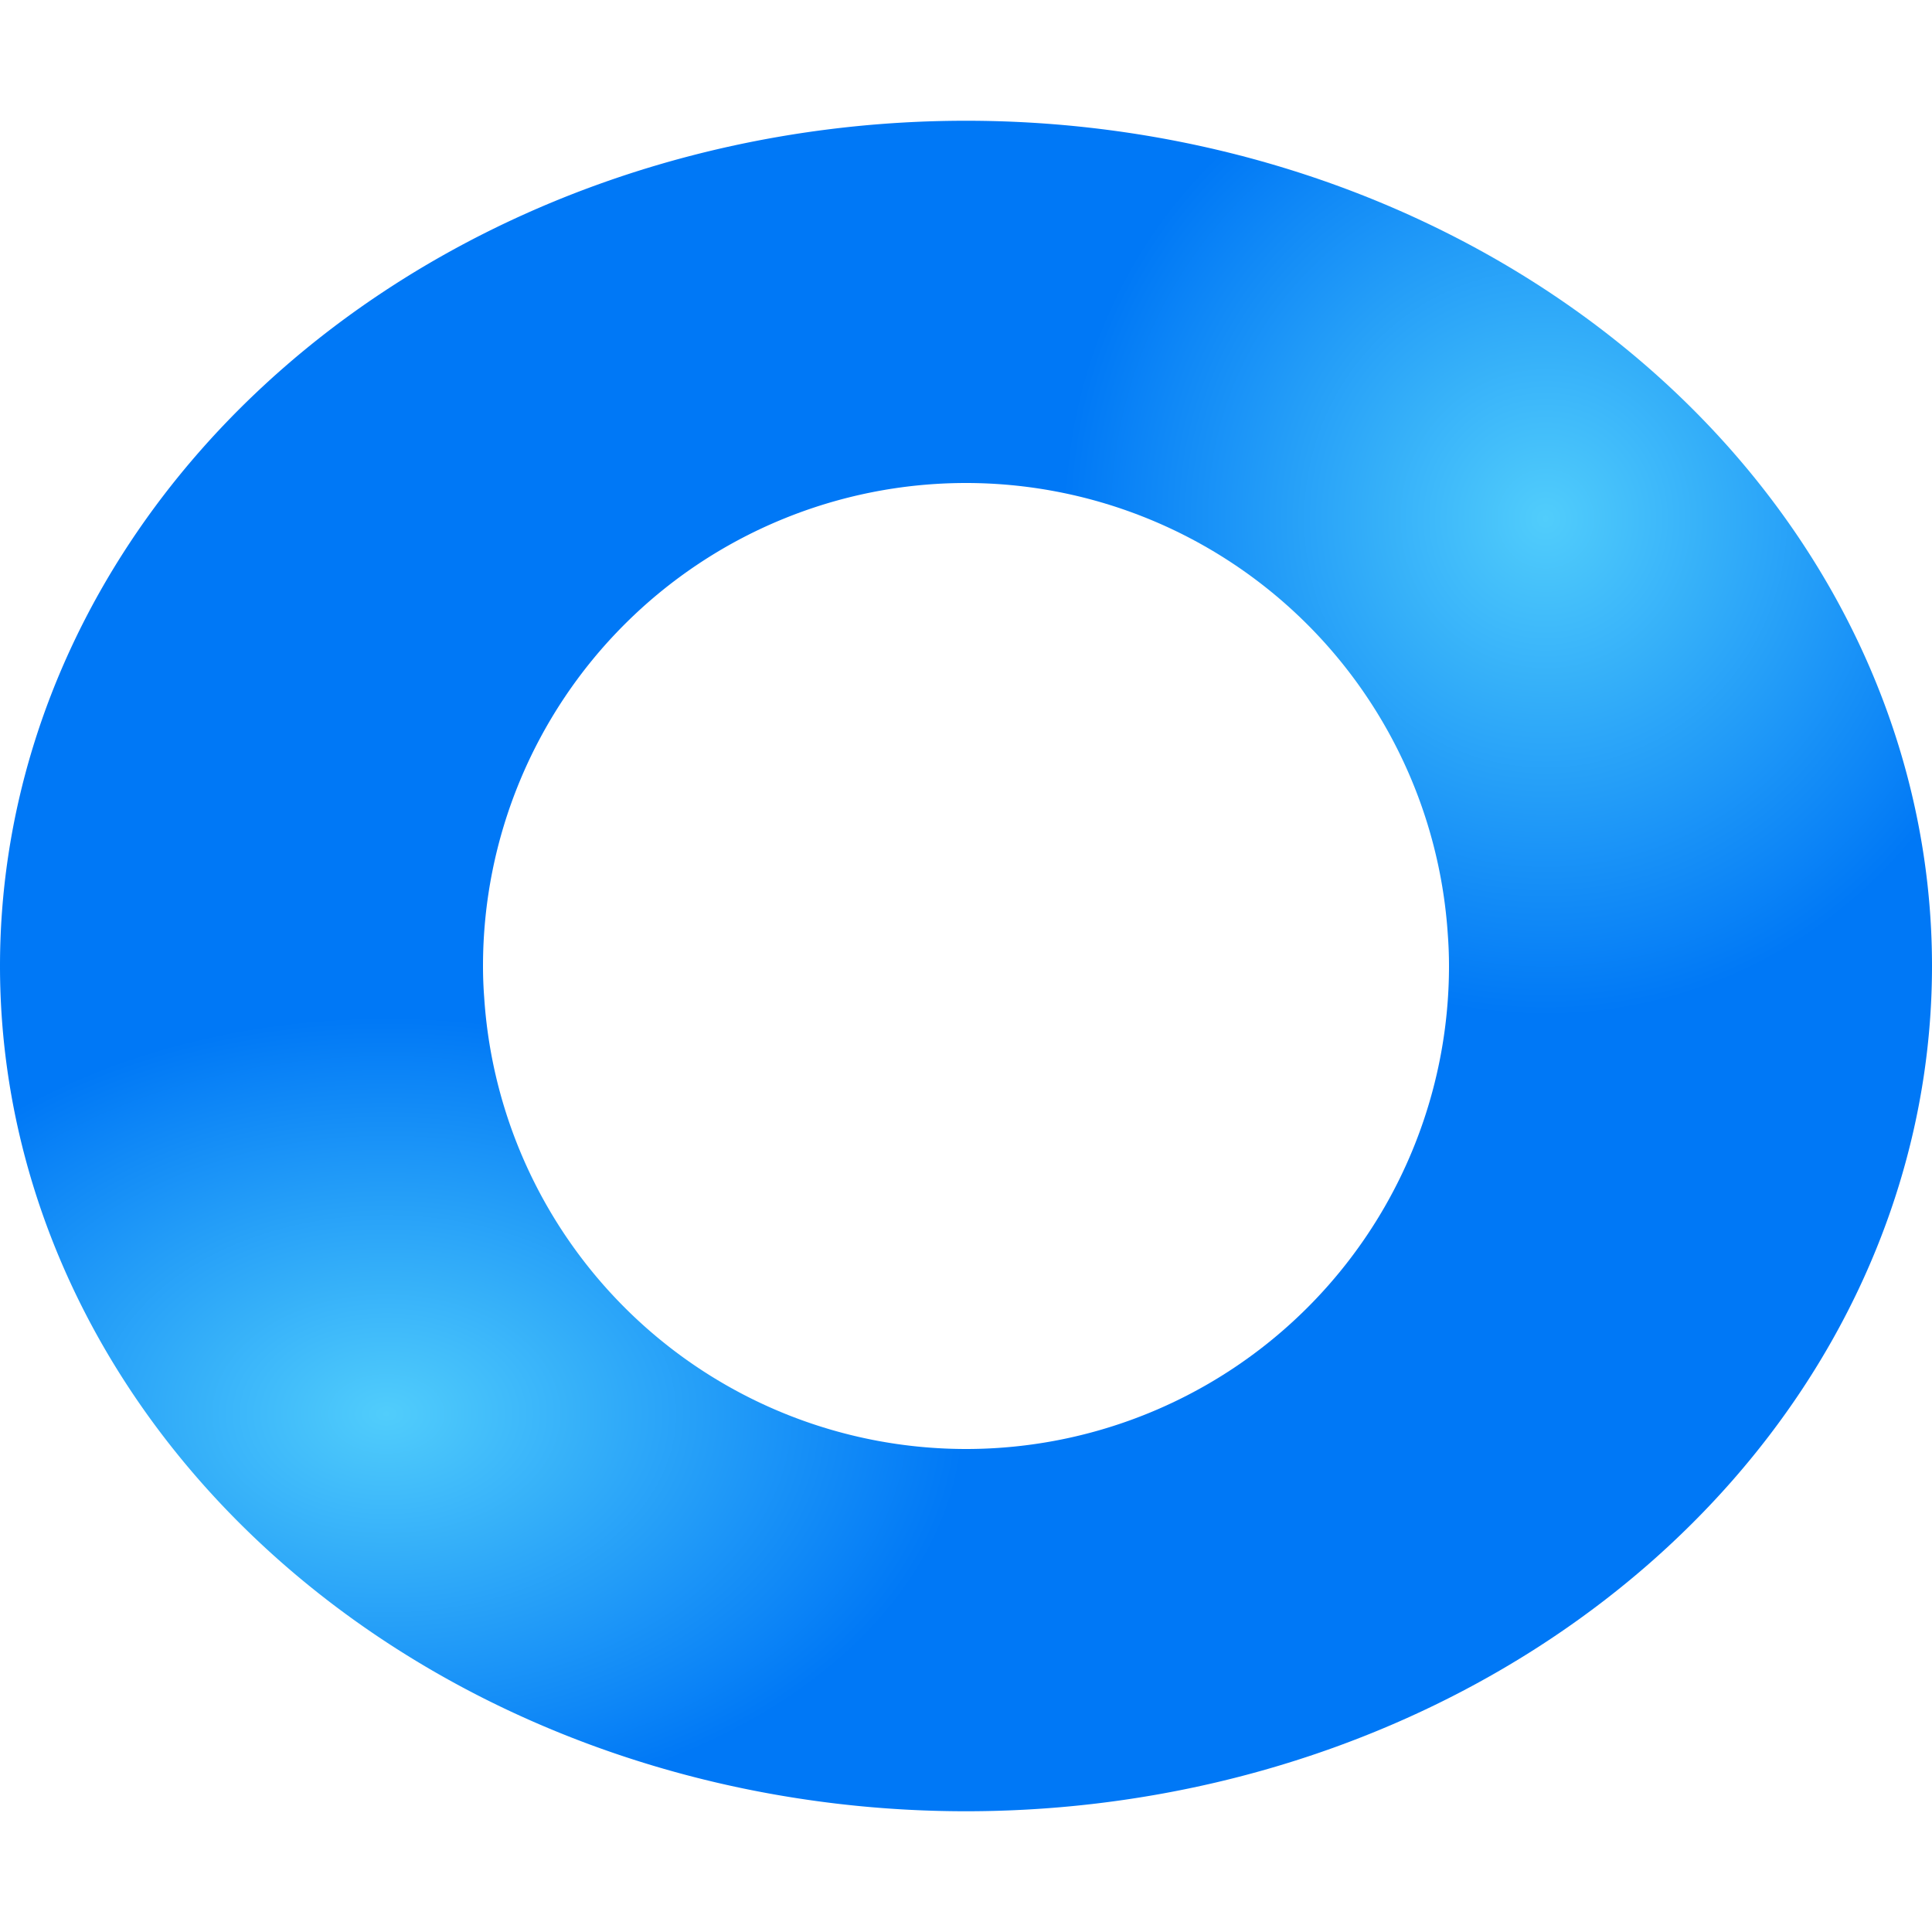
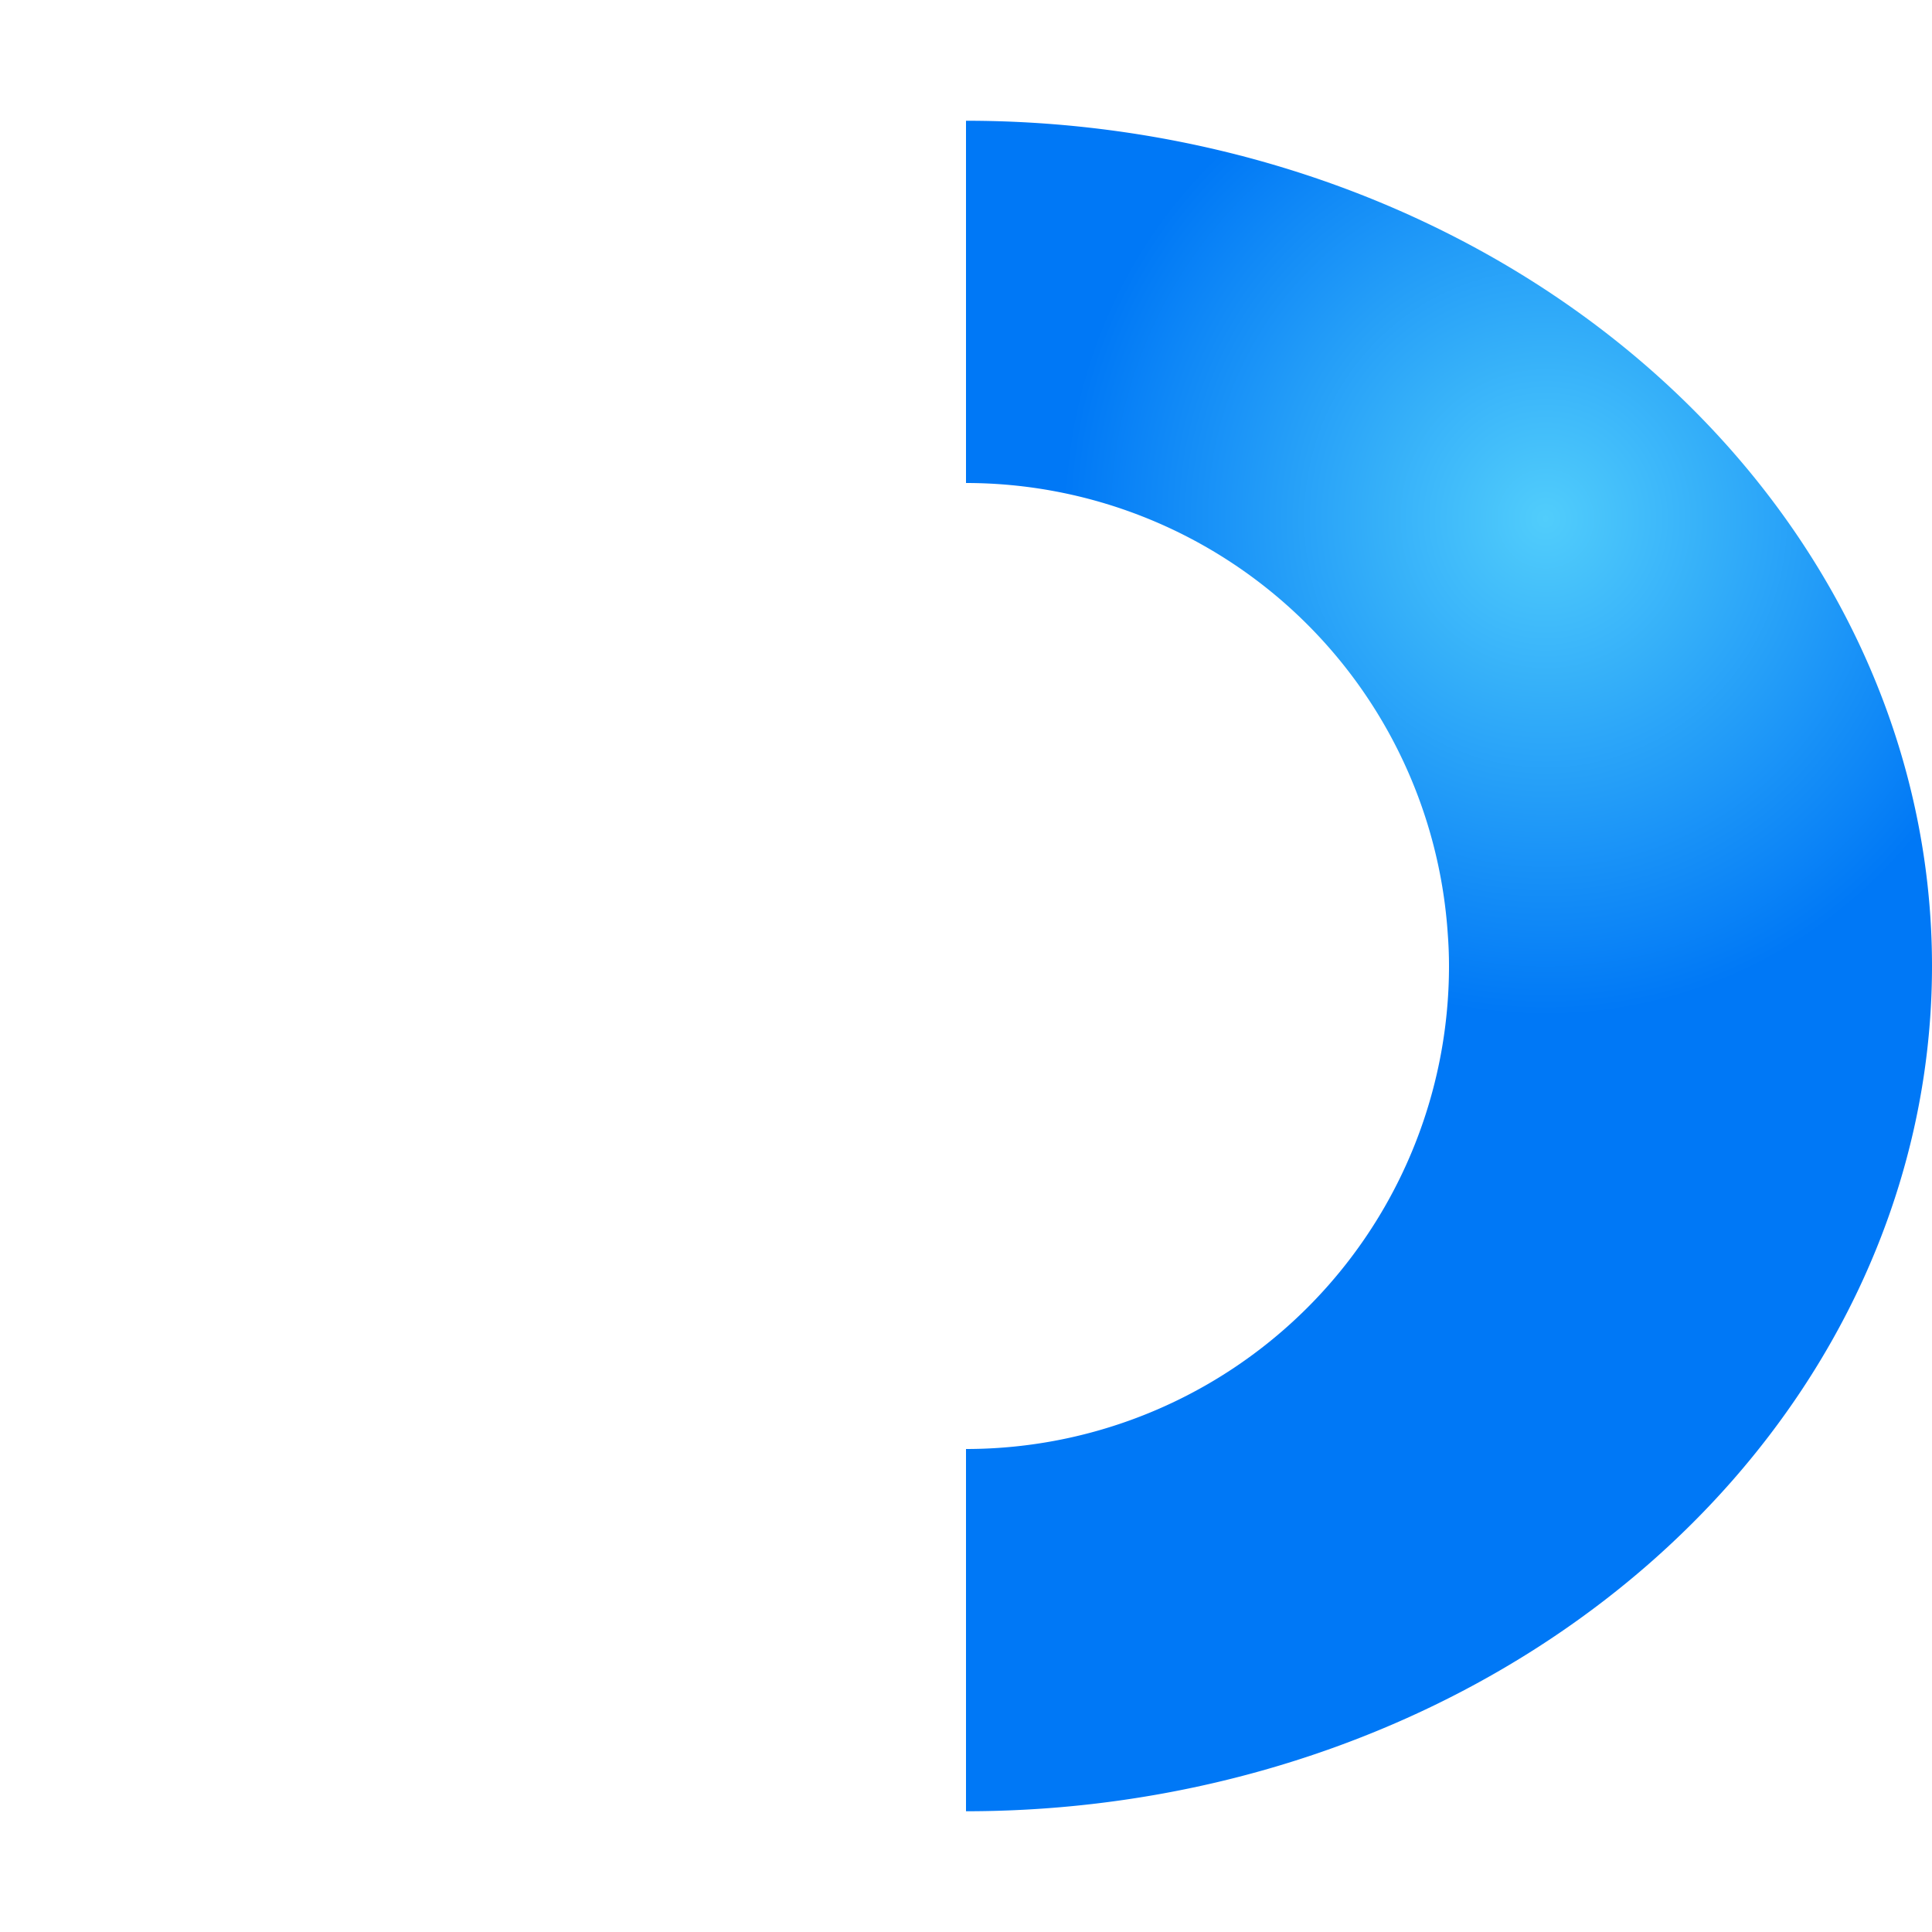
<svg xmlns="http://www.w3.org/2000/svg" xmlns:xlink="http://www.w3.org/1999/xlink" height="16" width="16">
  <radialGradient id="a" cx="17.996" cy="7.046" fx="17.996" fy="7.046" gradientTransform="matrix(.4 -0 0 .412 5.602 1.393)" gradientUnits="userSpaceOnUse" r="10" xlink:href="#b" />
  <radialGradient id="b" cx="11" cy="5" gradientTransform="translate(-51.119 17.831)" gradientUnits="userSpaceOnUse" r="8">
    <stop offset="0" stop-color="#51cdfb" />
    <stop offset="1" stop-color="#0078f6" />
  </radialGradient>
  <radialGradient id="c" cx="17.996" cy="7.046" fx="17.996" fy="7.046" gradientTransform="matrix(-.48 -0 0 -.329 11.838 14.027)" gradientUnits="userSpaceOnUse" r="10" xlink:href="#b" />
  <path d="m8 1v3a4 4 0 0 1 3.99 3.738 4 3.706 0 0 1 .01.262 4 4 0 0 1 -4 4v3a8 7 0 0 0 8-7 8 7 0 0 0 -8-7z" fill="url(#a)" />
-   <path d="m8 1a8 7 0 0 0 -8 7 8 7 0 0 0 8 7v-3a4 4 0 0 1 -3.99-3.738 4 3.706 0 0 1 -.01-.262 4 4 0 0 1 4-4z" fill="url(#c)" />
</svg>